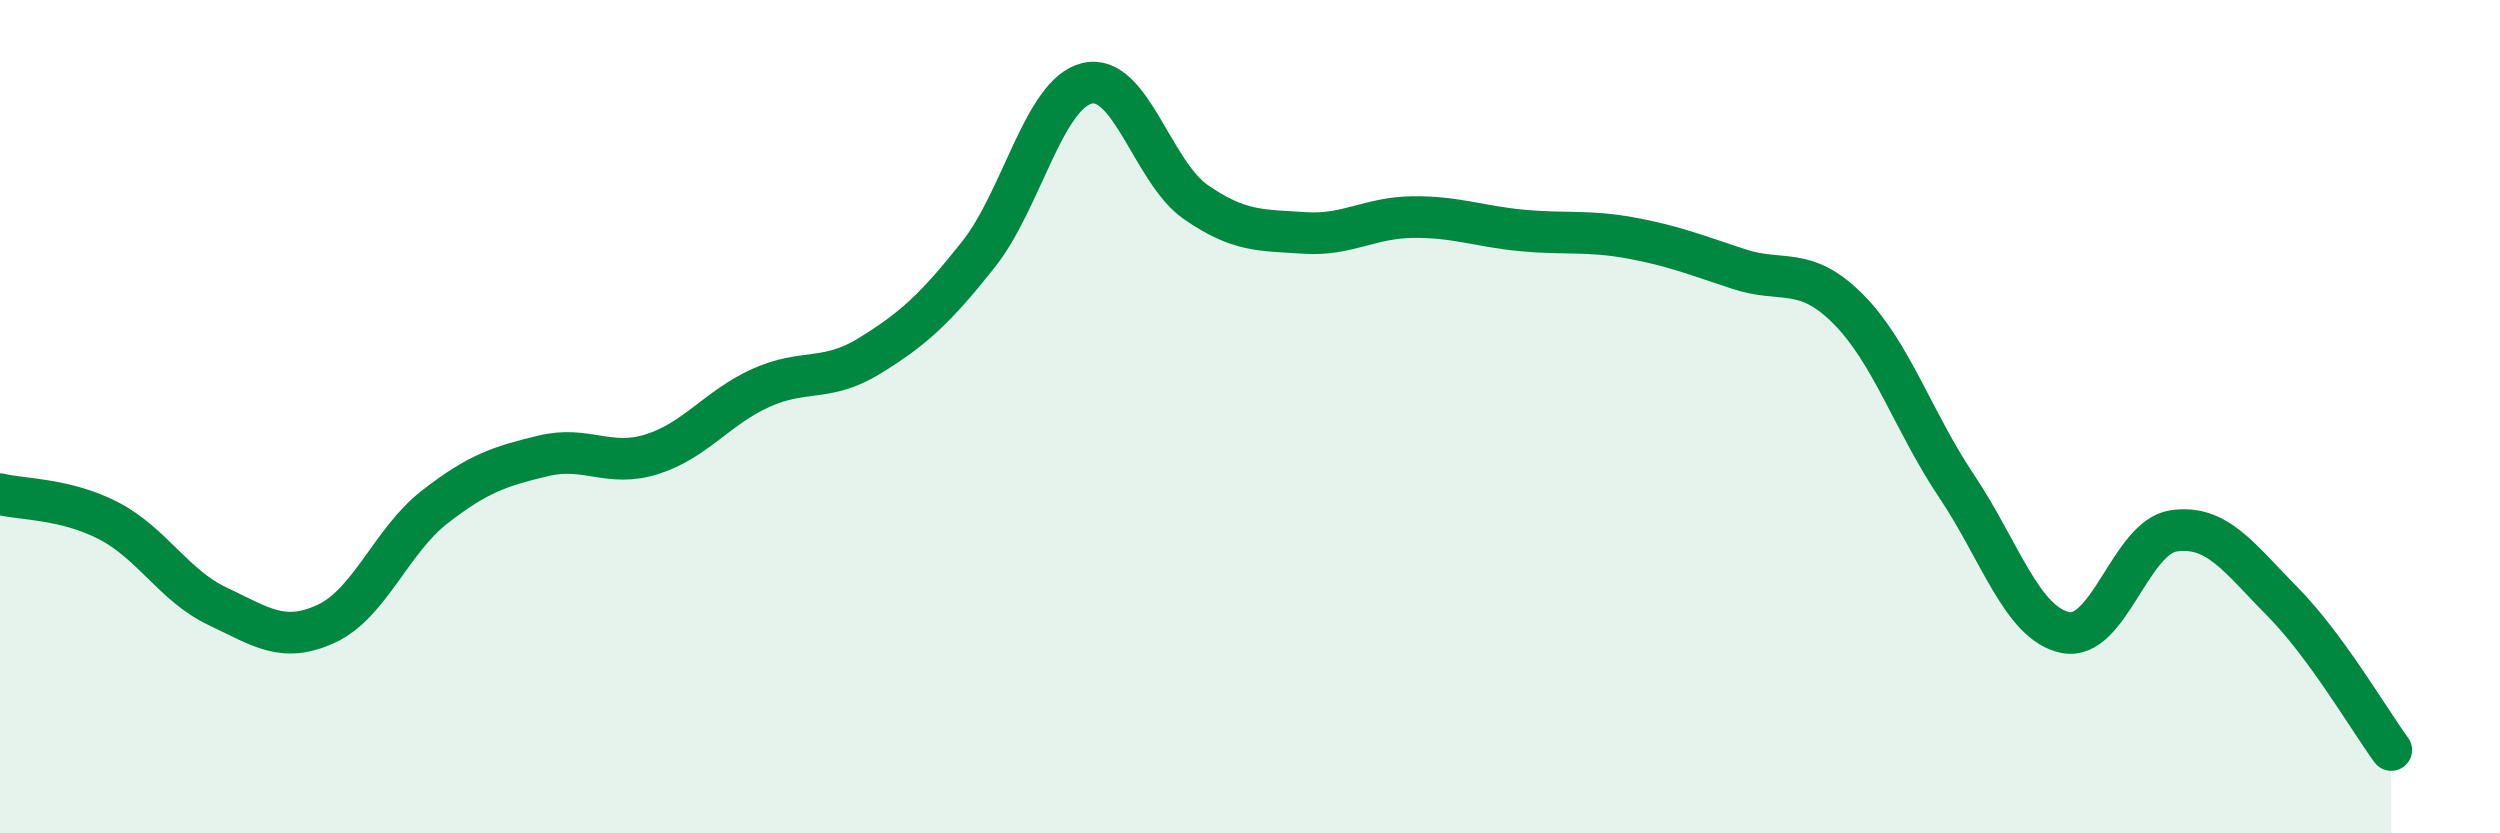
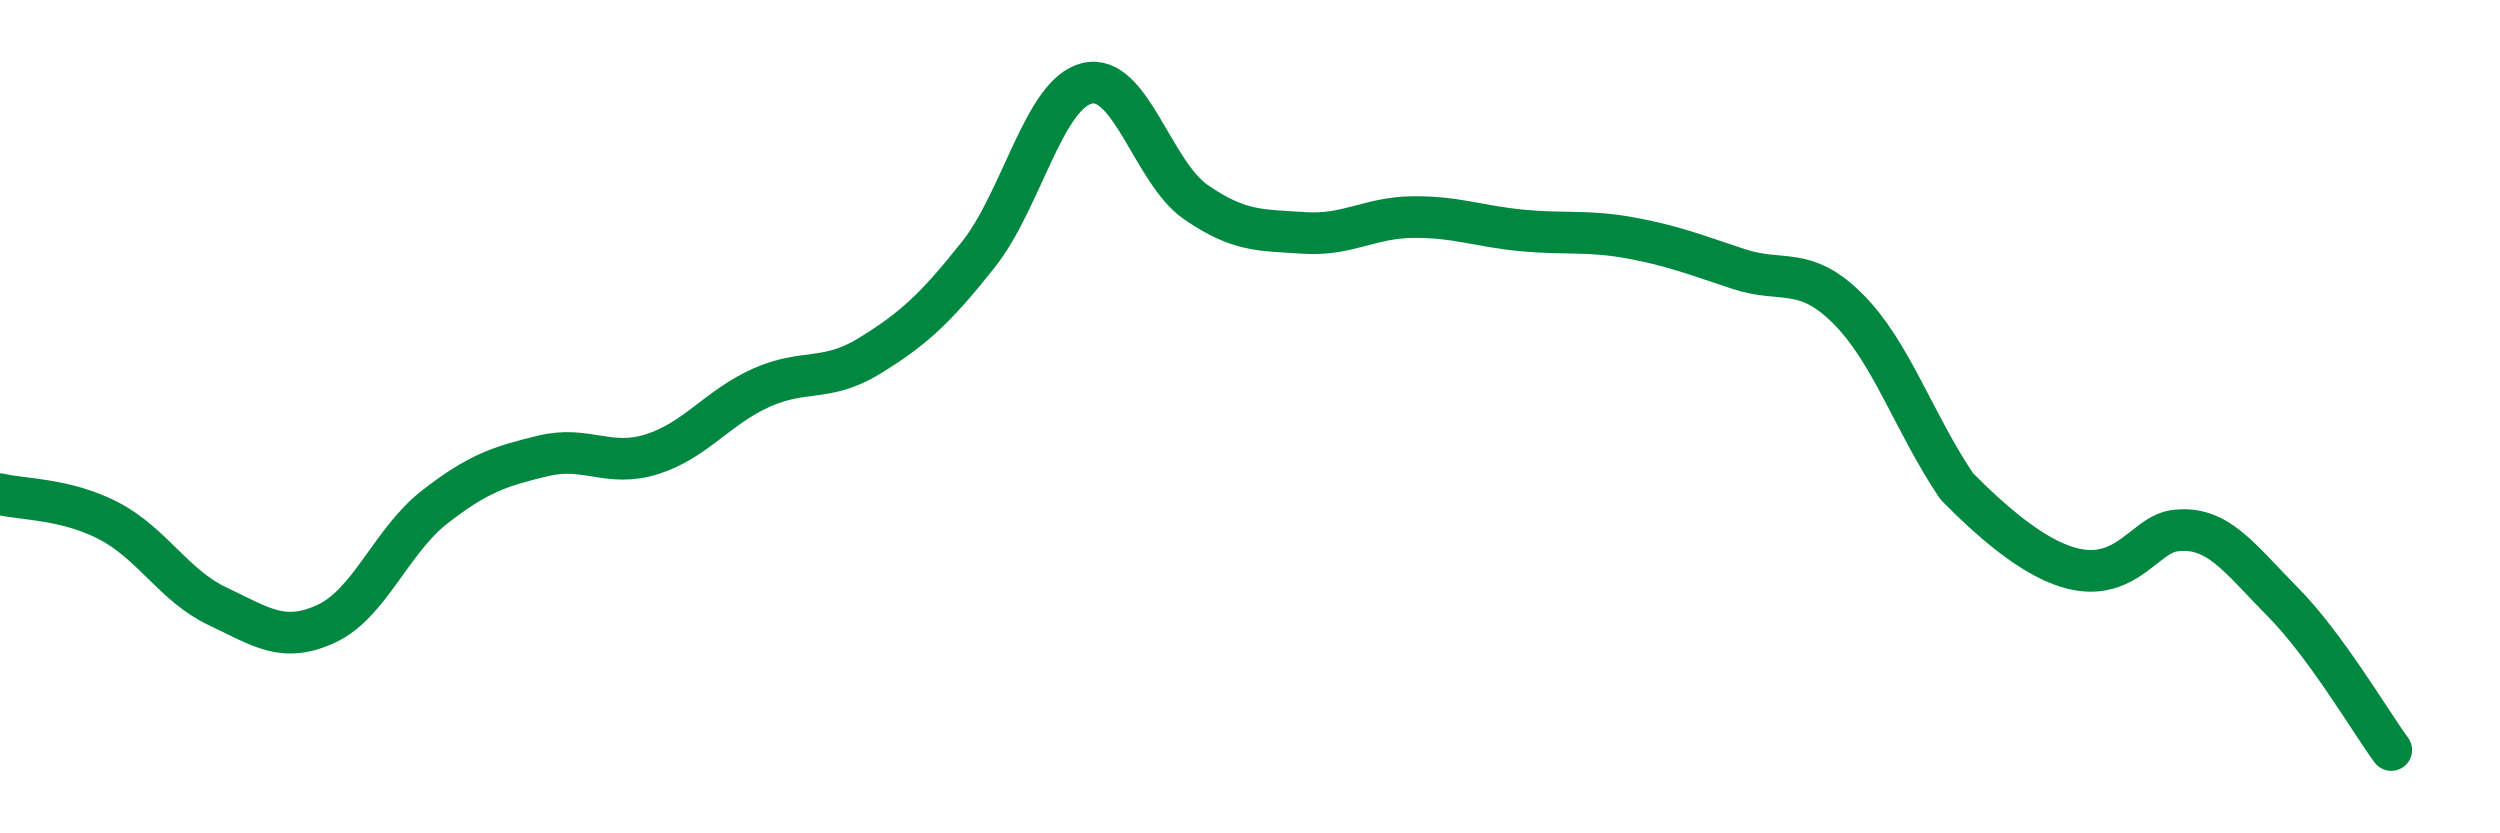
<svg xmlns="http://www.w3.org/2000/svg" width="60" height="20" viewBox="0 0 60 20">
-   <path d="M 0,11.86 C 0.52,11.99 1.57,11.96 2.61,12.5 C 3.65,13.04 4.18,14.06 5.22,14.55 C 6.26,15.04 6.79,15.45 7.83,14.97 C 8.87,14.49 9.39,12.98 10.43,12.17 C 11.47,11.36 12,11.19 13.04,10.94 C 14.08,10.69 14.61,11.23 15.65,10.9 C 16.69,10.57 17.22,9.78 18.26,9.31 C 19.3,8.84 19.83,9.18 20.87,8.54 C 21.91,7.9 22.44,7.42 23.48,6.11 C 24.52,4.8 25.05,2.25 26.09,2 C 27.13,1.75 27.66,4.13 28.7,4.85 C 29.74,5.57 30.26,5.52 31.3,5.59 C 32.34,5.66 32.87,5.22 33.91,5.21 C 34.95,5.2 35.48,5.43 36.52,5.53 C 37.56,5.63 38.09,5.52 39.13,5.71 C 40.17,5.9 40.7,6.12 41.74,6.46 C 42.78,6.8 43.31,6.37 44.35,7.41 C 45.39,8.45 45.92,10.12 46.96,11.67 C 48,13.22 48.53,14.97 49.57,15.18 C 50.61,15.39 51.13,12.89 52.17,12.74 C 53.21,12.59 53.74,13.39 54.78,14.44 C 55.82,15.49 56.87,17.29 57.39,18L57.39 20L0 20Z" fill="#008740" opacity="0.1" stroke-linecap="round" stroke-linejoin="round" />
-   <path d="M 0,11.86 C 0.52,11.99 1.57,11.96 2.61,12.5 C 3.65,13.04 4.18,14.06 5.22,14.55 C 6.26,15.04 6.79,15.45 7.83,14.97 C 8.87,14.49 9.39,12.98 10.43,12.17 C 11.47,11.36 12,11.19 13.04,10.94 C 14.08,10.69 14.61,11.23 15.65,10.9 C 16.69,10.57 17.22,9.78 18.26,9.31 C 19.3,8.84 19.83,9.18 20.87,8.54 C 21.91,7.9 22.44,7.42 23.48,6.11 C 24.52,4.8 25.05,2.25 26.09,2 C 27.13,1.75 27.66,4.13 28.7,4.85 C 29.74,5.57 30.26,5.52 31.3,5.59 C 32.34,5.66 32.87,5.22 33.91,5.21 C 34.95,5.2 35.48,5.43 36.52,5.53 C 37.56,5.63 38.09,5.52 39.13,5.71 C 40.17,5.9 40.7,6.12 41.74,6.46 C 42.78,6.8 43.31,6.37 44.35,7.41 C 45.39,8.45 45.92,10.12 46.96,11.67 C 48,13.22 48.53,14.97 49.57,15.18 C 50.61,15.39 51.13,12.89 52.17,12.74 C 53.21,12.59 53.74,13.39 54.78,14.44 C 55.82,15.49 56.87,17.29 57.39,18" stroke="#008740" stroke-width="1" fill="none" stroke-linecap="round" stroke-linejoin="round" />
+   <path d="M 0,11.86 C 0.52,11.99 1.57,11.96 2.61,12.5 C 3.65,13.04 4.18,14.06 5.22,14.55 C 6.26,15.04 6.79,15.45 7.83,14.97 C 8.87,14.49 9.39,12.98 10.43,12.17 C 11.47,11.36 12,11.19 13.04,10.94 C 14.08,10.69 14.61,11.23 15.65,10.9 C 16.69,10.57 17.22,9.78 18.26,9.31 C 19.3,8.84 19.83,9.18 20.87,8.54 C 21.91,7.9 22.44,7.42 23.48,6.11 C 24.52,4.8 25.05,2.25 26.09,2 C 27.13,1.75 27.66,4.13 28.7,4.85 C 29.74,5.57 30.26,5.52 31.3,5.59 C 32.34,5.66 32.87,5.22 33.91,5.21 C 34.95,5.2 35.48,5.43 36.52,5.53 C 37.56,5.63 38.09,5.52 39.13,5.71 C 40.17,5.9 40.7,6.12 41.74,6.46 C 42.78,6.8 43.31,6.37 44.35,7.41 C 45.39,8.45 45.92,10.12 46.96,11.67 C 50.61,15.39 51.13,12.89 52.17,12.74 C 53.21,12.59 53.74,13.39 54.78,14.44 C 55.82,15.49 56.87,17.29 57.39,18" stroke="#008740" stroke-width="1" fill="none" stroke-linecap="round" stroke-linejoin="round" />
</svg>